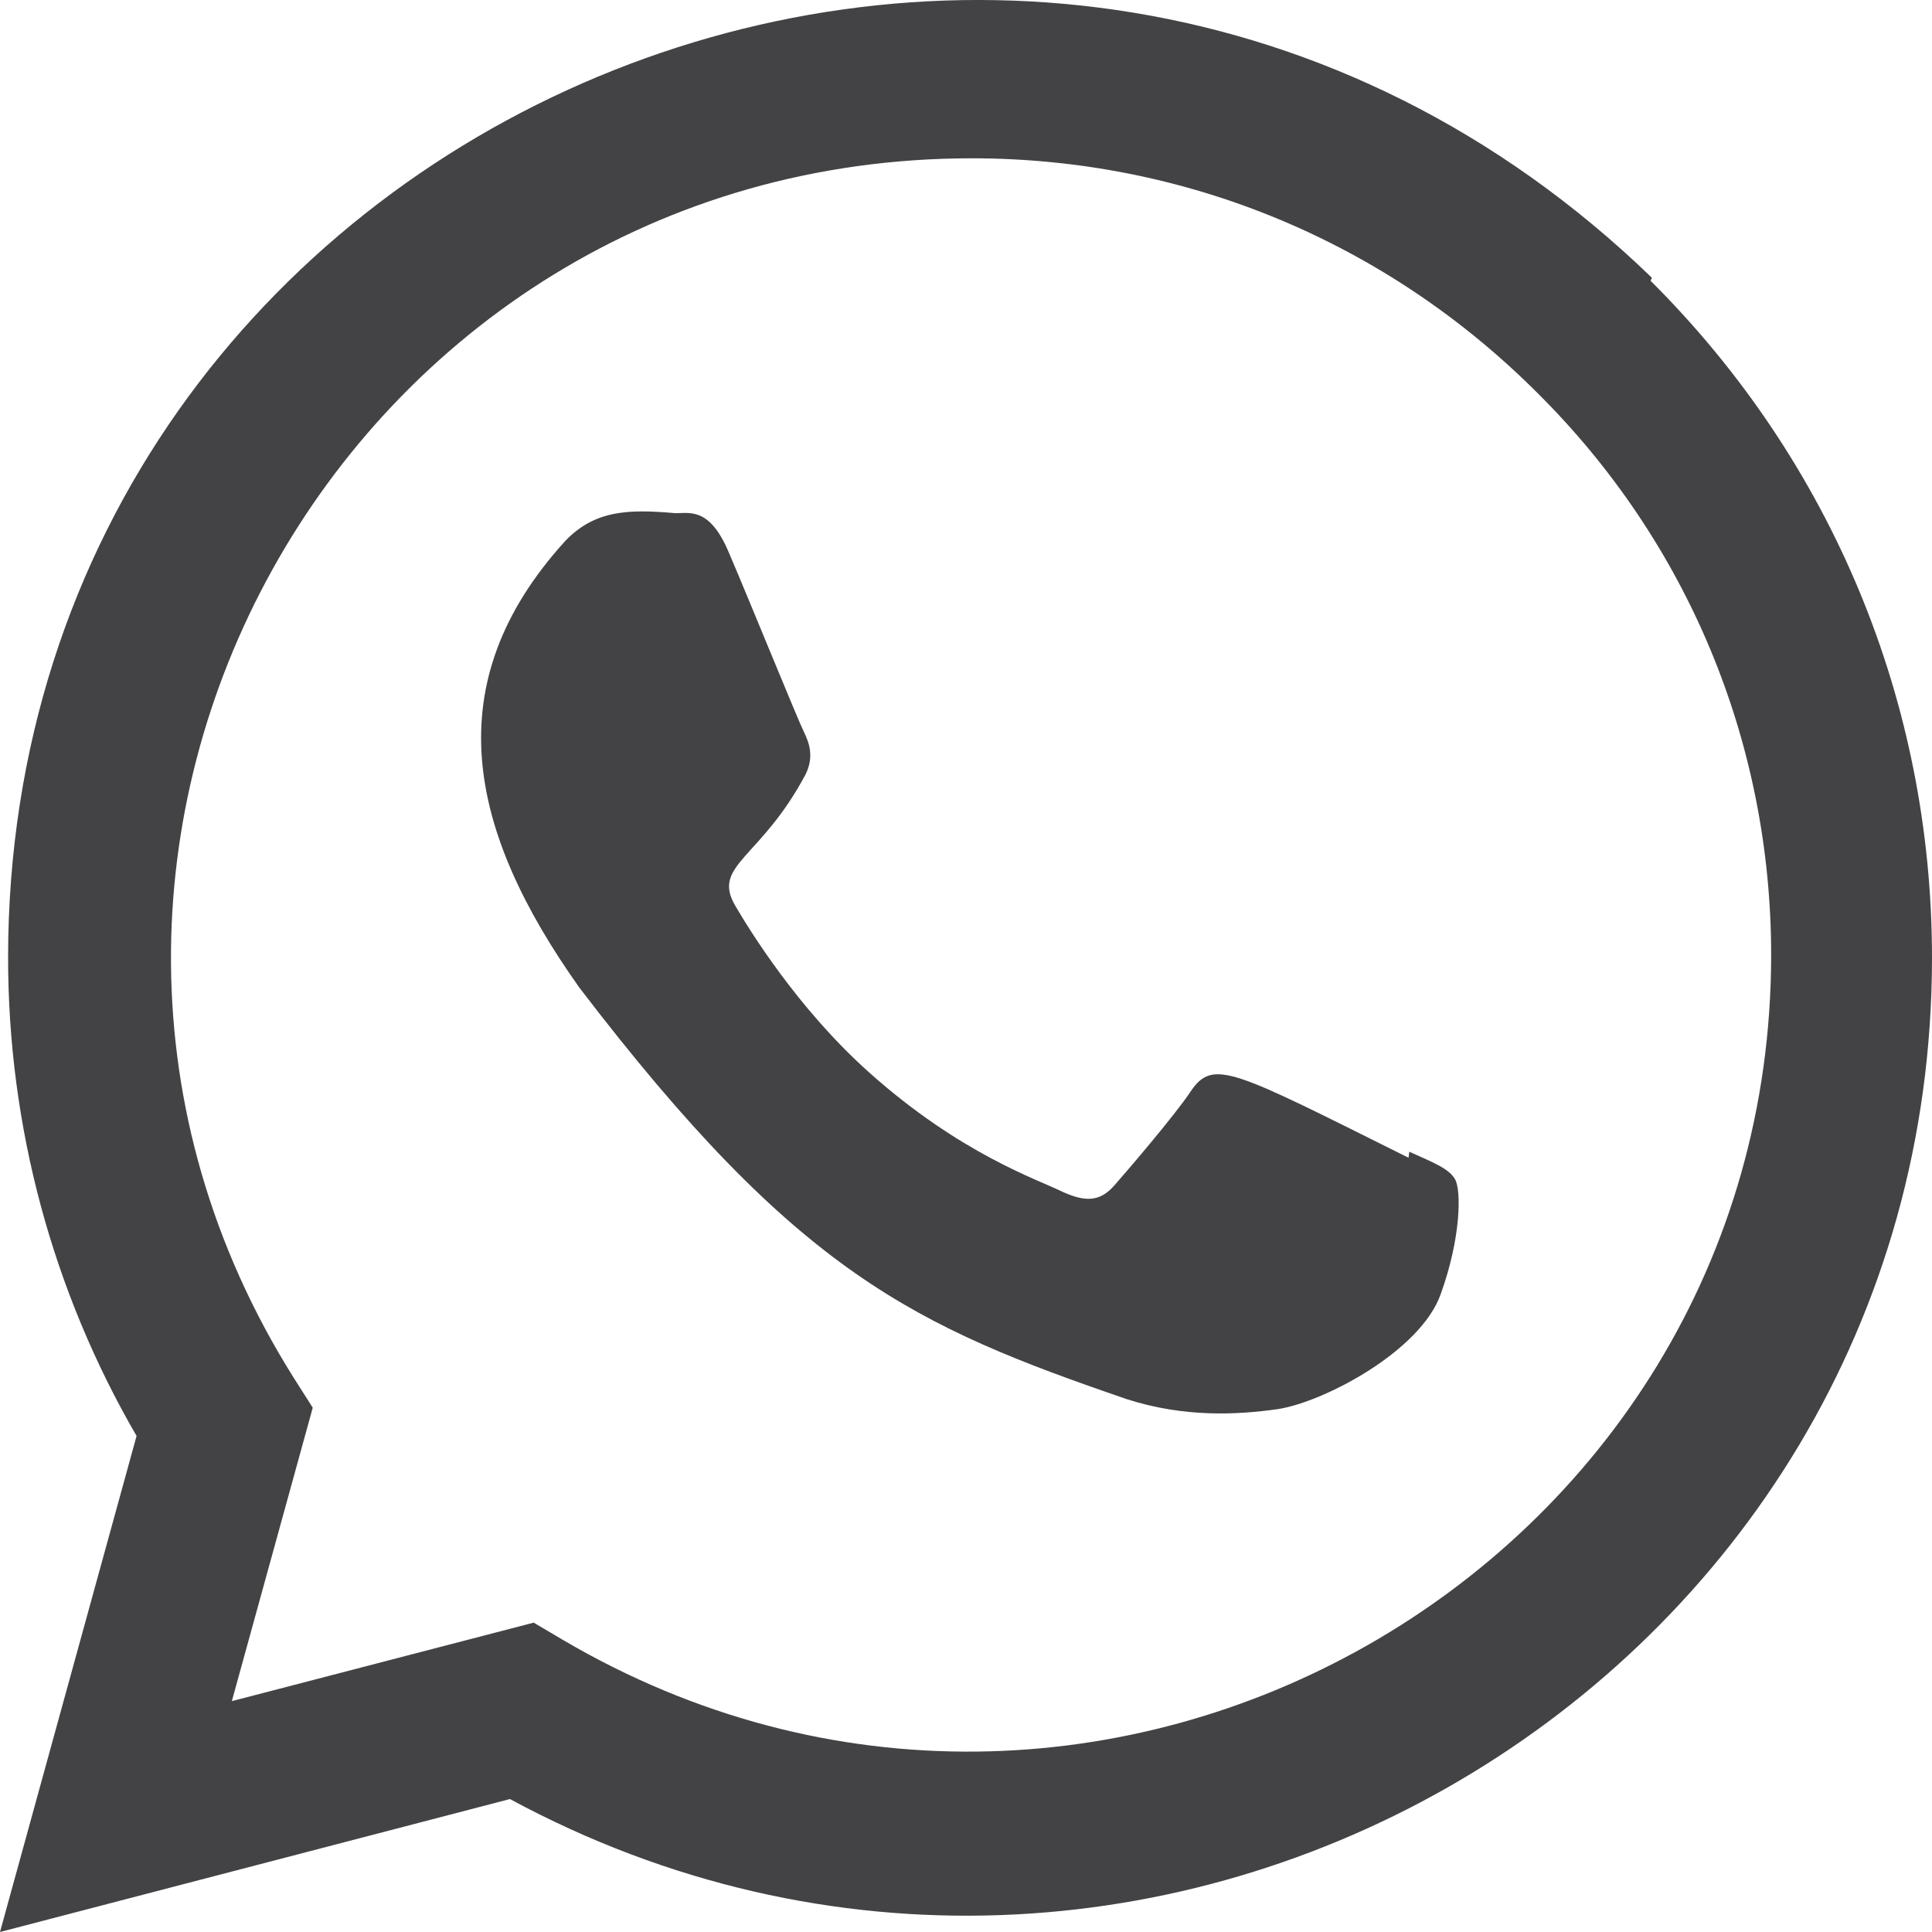
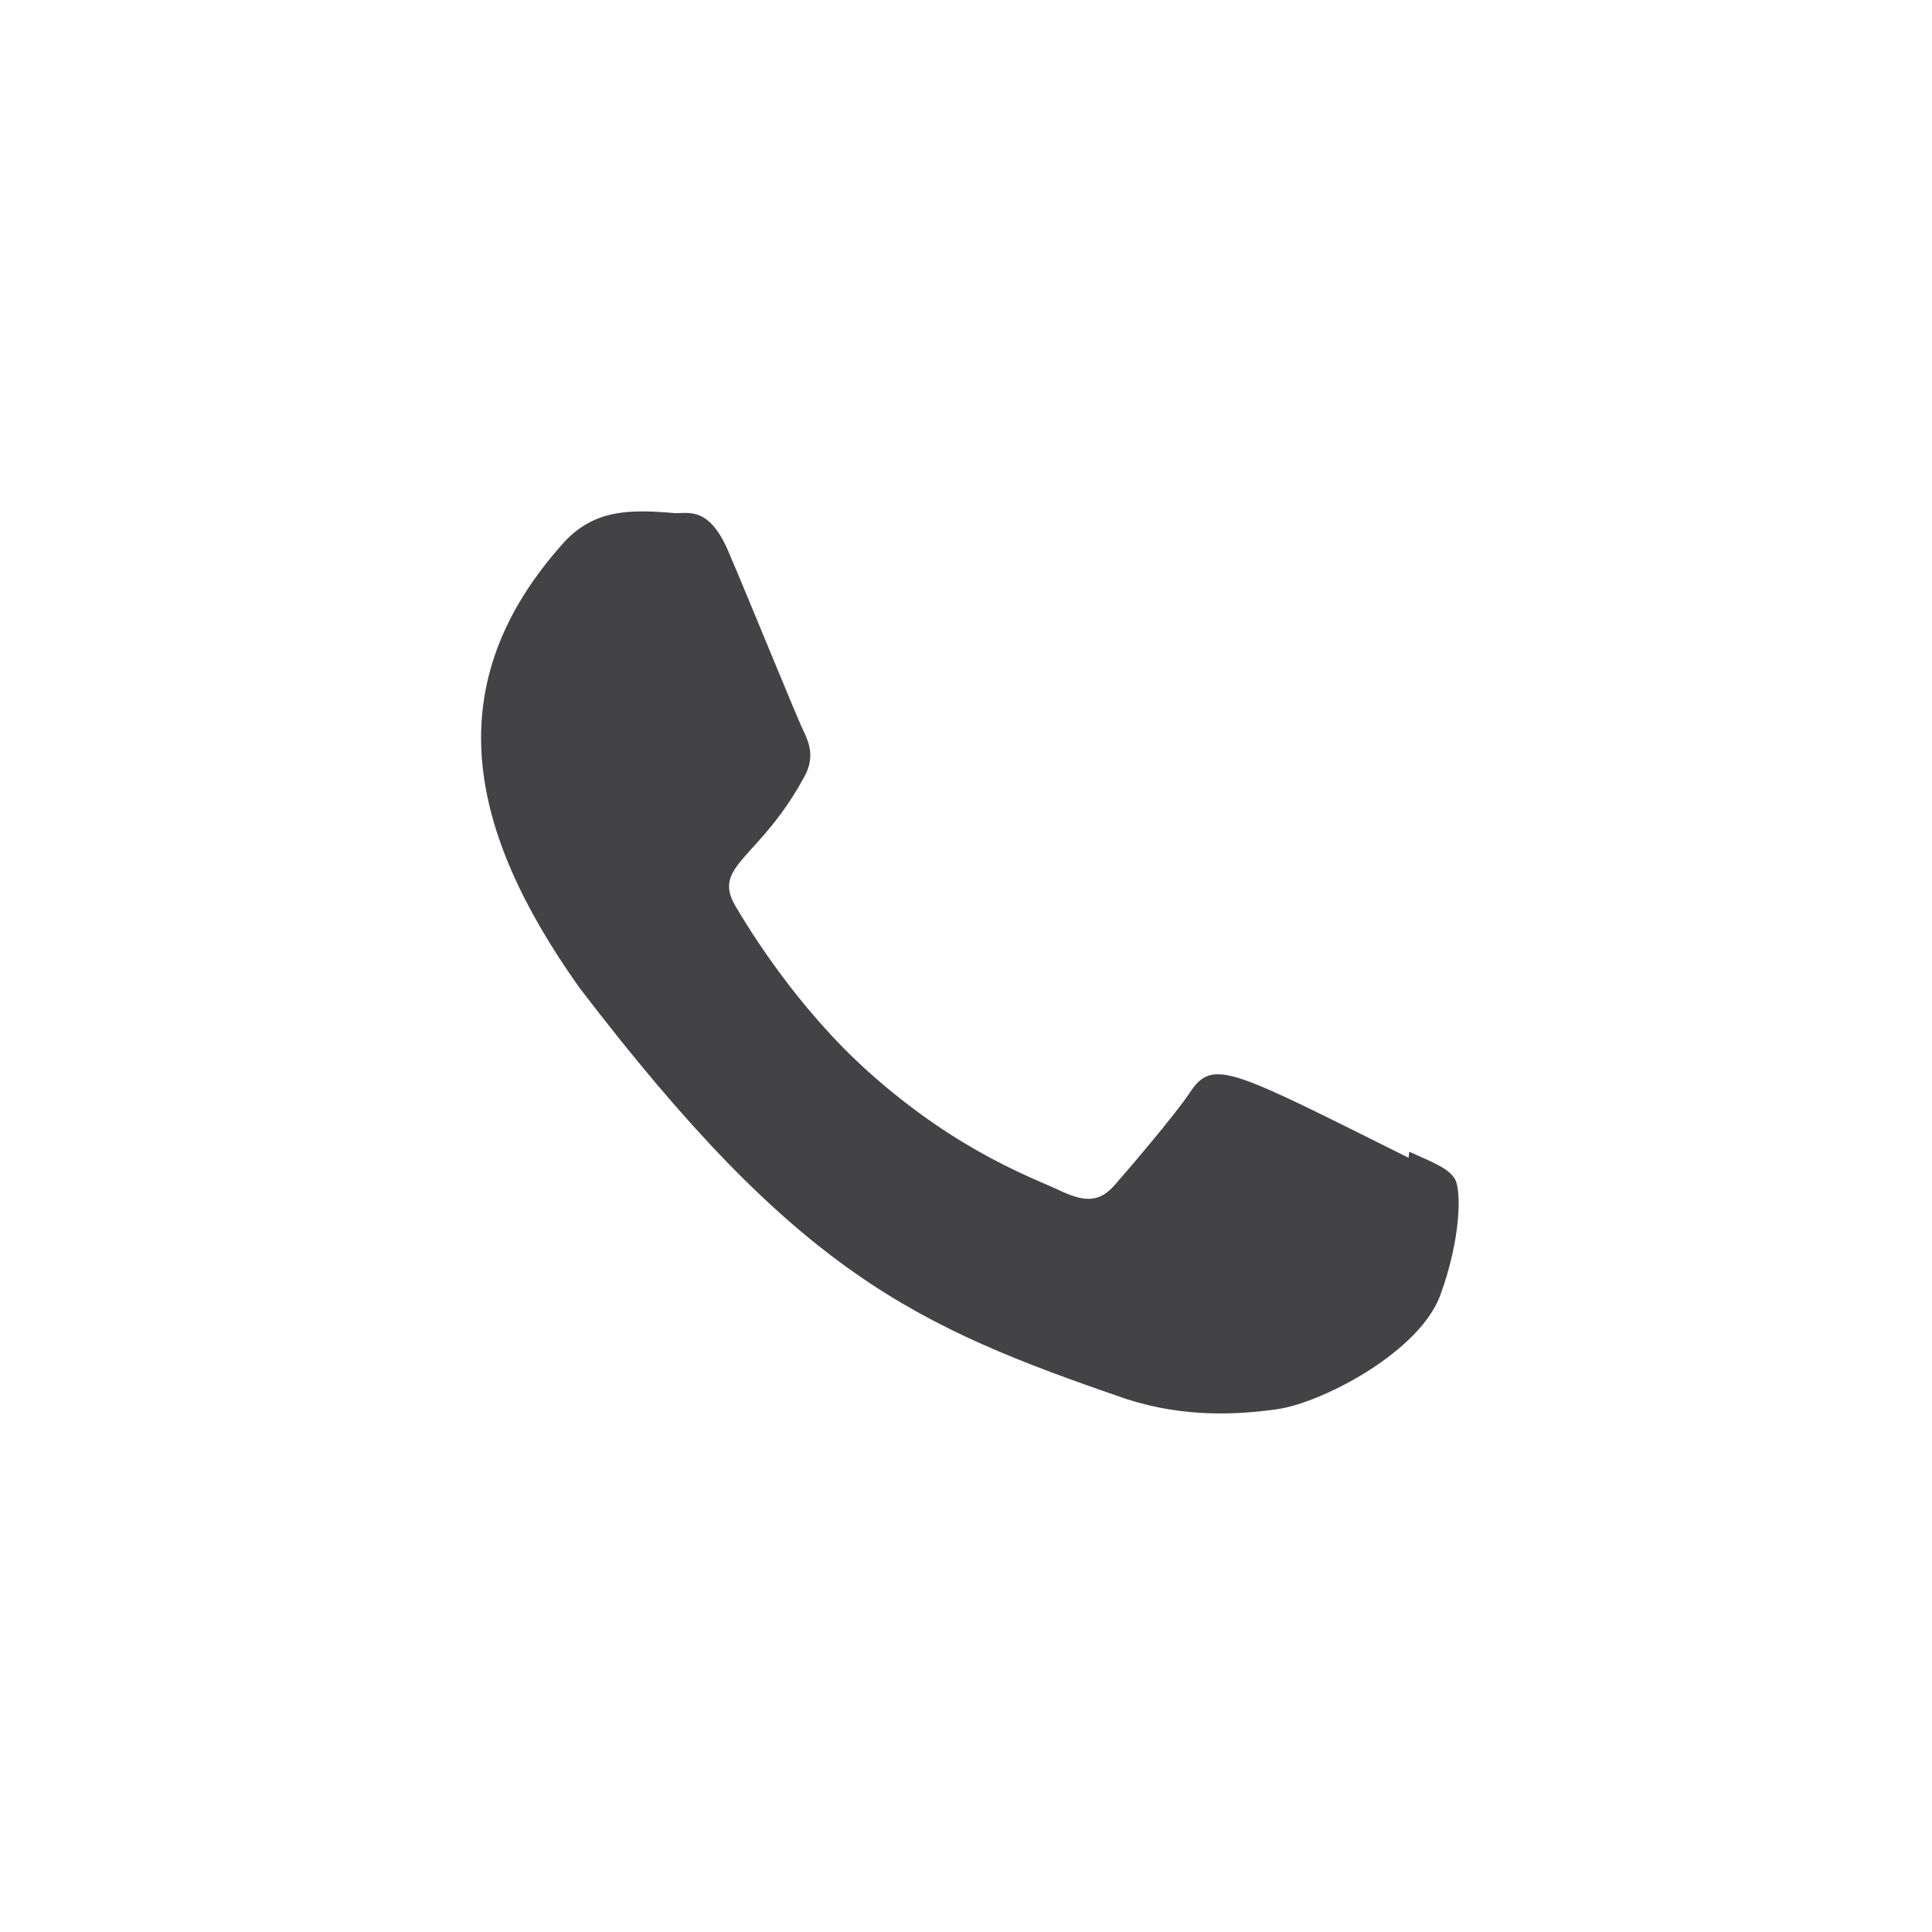
<svg xmlns="http://www.w3.org/2000/svg" width="16" height="16" viewBox="0 0 16 16" fill="none">
  <path d="M11.671 9.538L11.665 9.588C10.199 8.858 10.046 8.76 9.857 9.044C9.725 9.241 9.343 9.687 9.227 9.819C9.111 9.949 8.995 9.959 8.797 9.869C8.597 9.769 7.955 9.559 7.195 8.879C6.603 8.349 6.205 7.699 6.088 7.499C5.893 7.162 6.301 7.114 6.673 6.41C6.74 6.27 6.706 6.16 6.657 6.06C6.607 5.96 6.209 4.98 6.042 4.59C5.882 4.2 5.717 4.25 5.594 4.25C5.21 4.216 4.929 4.222 4.682 4.479C3.606 5.662 3.877 6.882 4.798 8.179C6.607 10.547 7.571 10.983 9.334 11.588C9.81 11.74 10.244 11.718 10.587 11.669C10.97 11.608 11.765 11.188 11.931 10.718C12.101 10.248 12.101 9.858 12.051 9.768C12.002 9.678 11.871 9.628 11.671 9.538Z" fill="#434345" />
-   <path d="M13.68 2.3C8.554 -2.656 0.071 0.938 0.067 7.929C0.067 9.326 0.433 10.689 1.131 11.892L0 16L4.223 14.899C9.493 17.746 15.997 13.966 16 7.933C16 5.816 15.173 3.823 13.67 2.326L13.68 2.3ZM14.668 7.911C14.664 13 9.078 16.178 4.66 13.58L4.42 13.438L1.92 14.088L2.59 11.658L2.431 11.408C-0.319 7.031 2.84 1.311 8.048 1.311C9.817 1.311 11.478 2.001 12.729 3.251C13.979 4.49 14.668 6.151 14.668 7.911Z" fill="#434345" />
</svg>